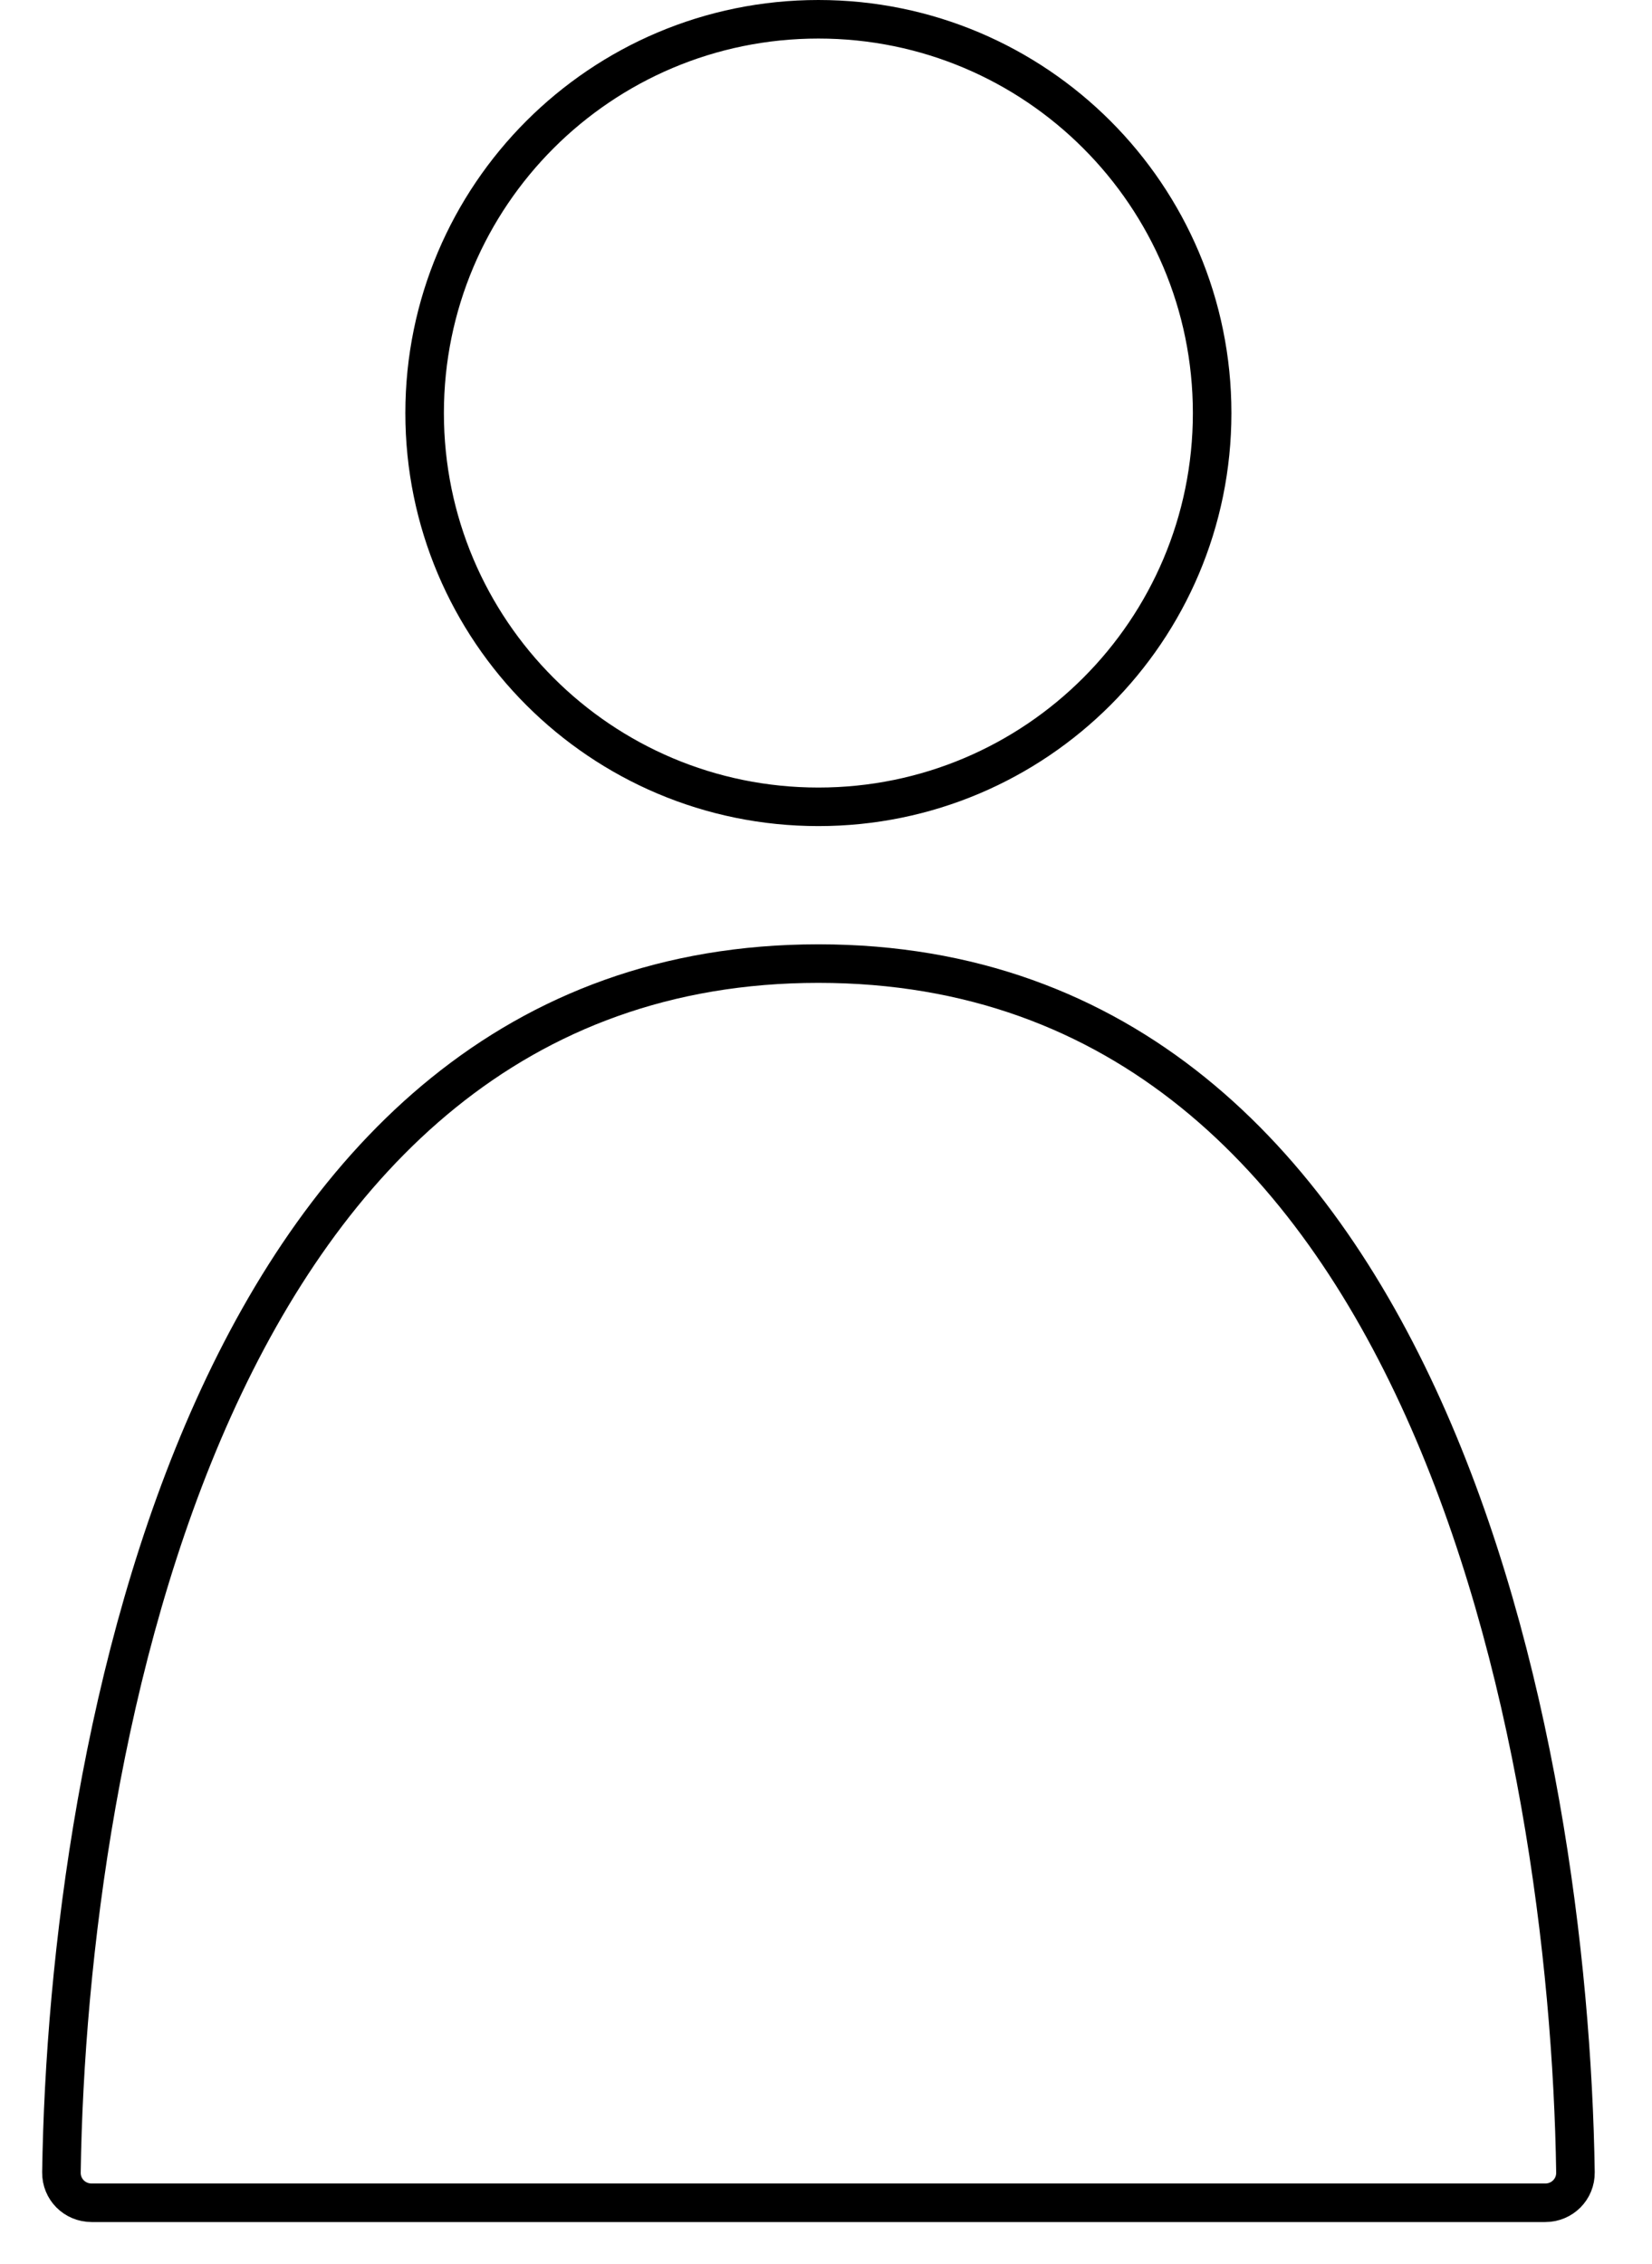
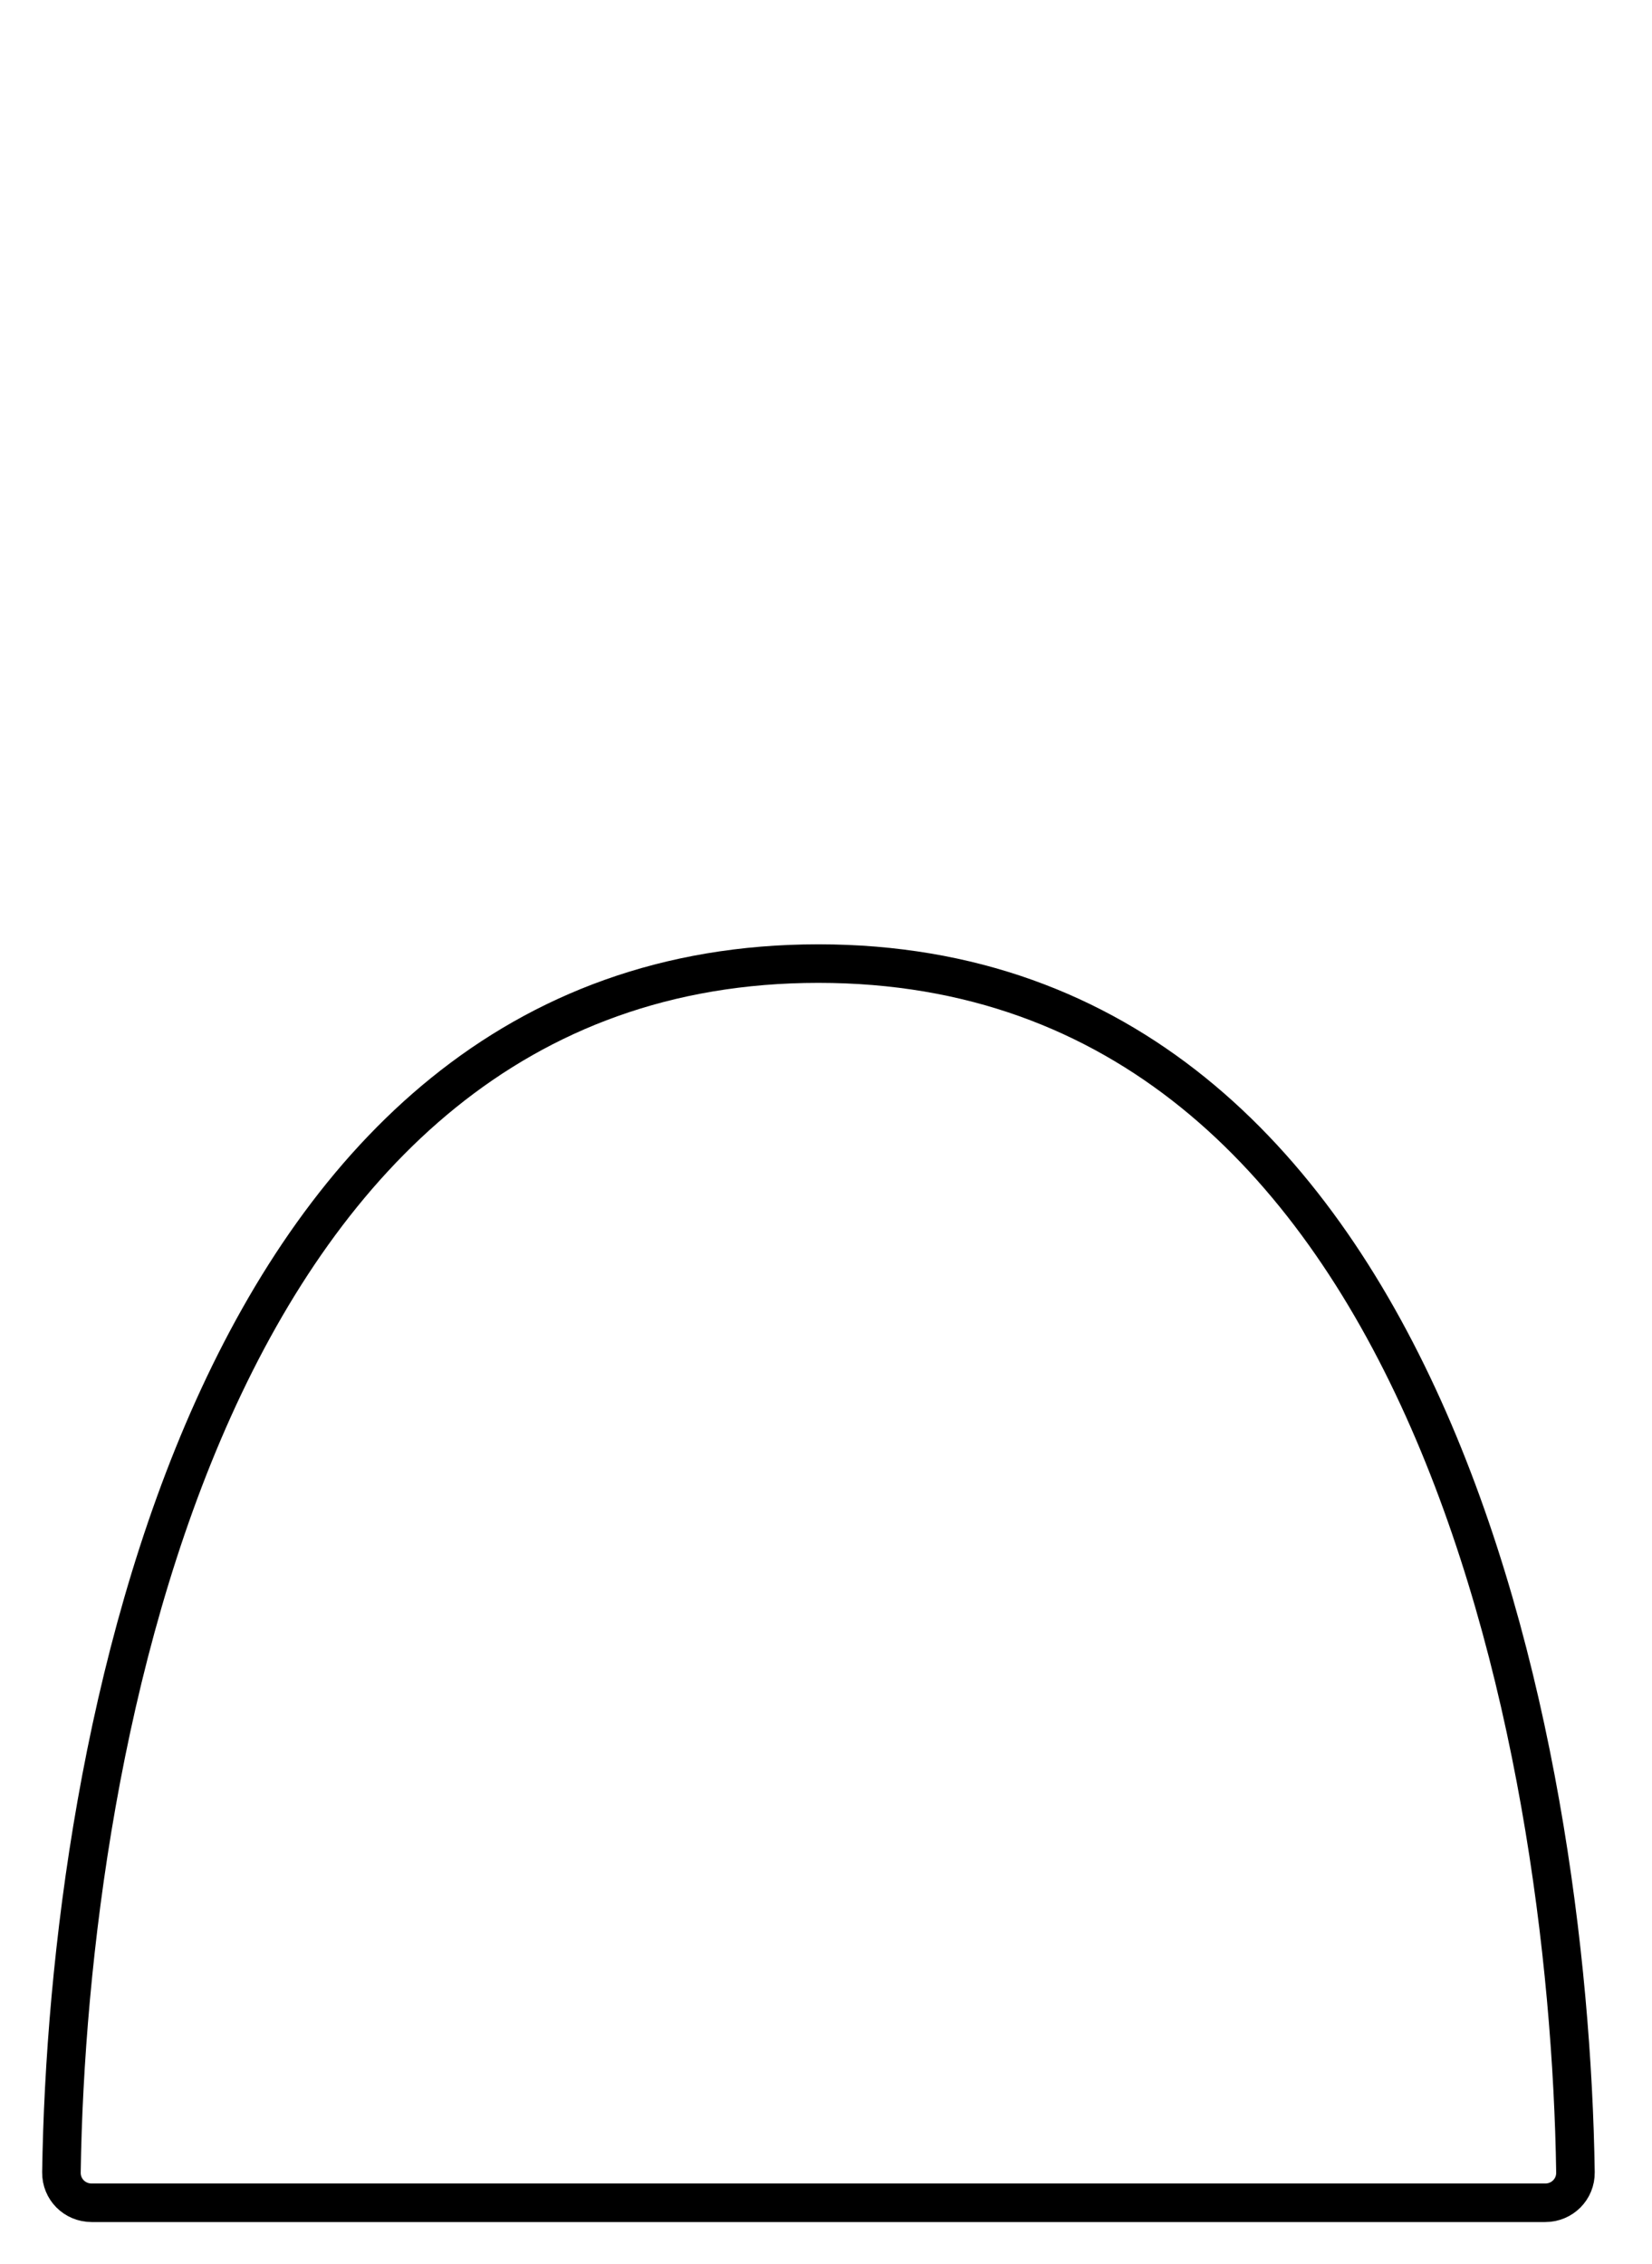
<svg xmlns="http://www.w3.org/2000/svg" width="27" height="37" viewBox="0 0 27 37" fill="none">
  <path d="M25.749 35.503C25.753 35.779 25.532 36 25.256 36C23.751 36 19.002 36 13.376 36C7.75 36 3.001 36 1.497 36C1.221 36 1 35.779 1.004 35.503C1.107 28.537 3.408 15.748 13.376 15.748C23.345 15.748 25.645 28.537 25.749 35.503Z" stroke="black" stroke-width="0.63" />
-   <path d="M19.811 6.751C19.811 10.305 16.93 13.186 13.376 13.186C9.821 13.186 6.94 10.305 6.94 6.751C6.94 3.196 9.821 0.315 13.376 0.315C16.93 0.315 19.811 3.196 19.811 6.751Z" stroke="black" stroke-width="0.63" />
</svg>